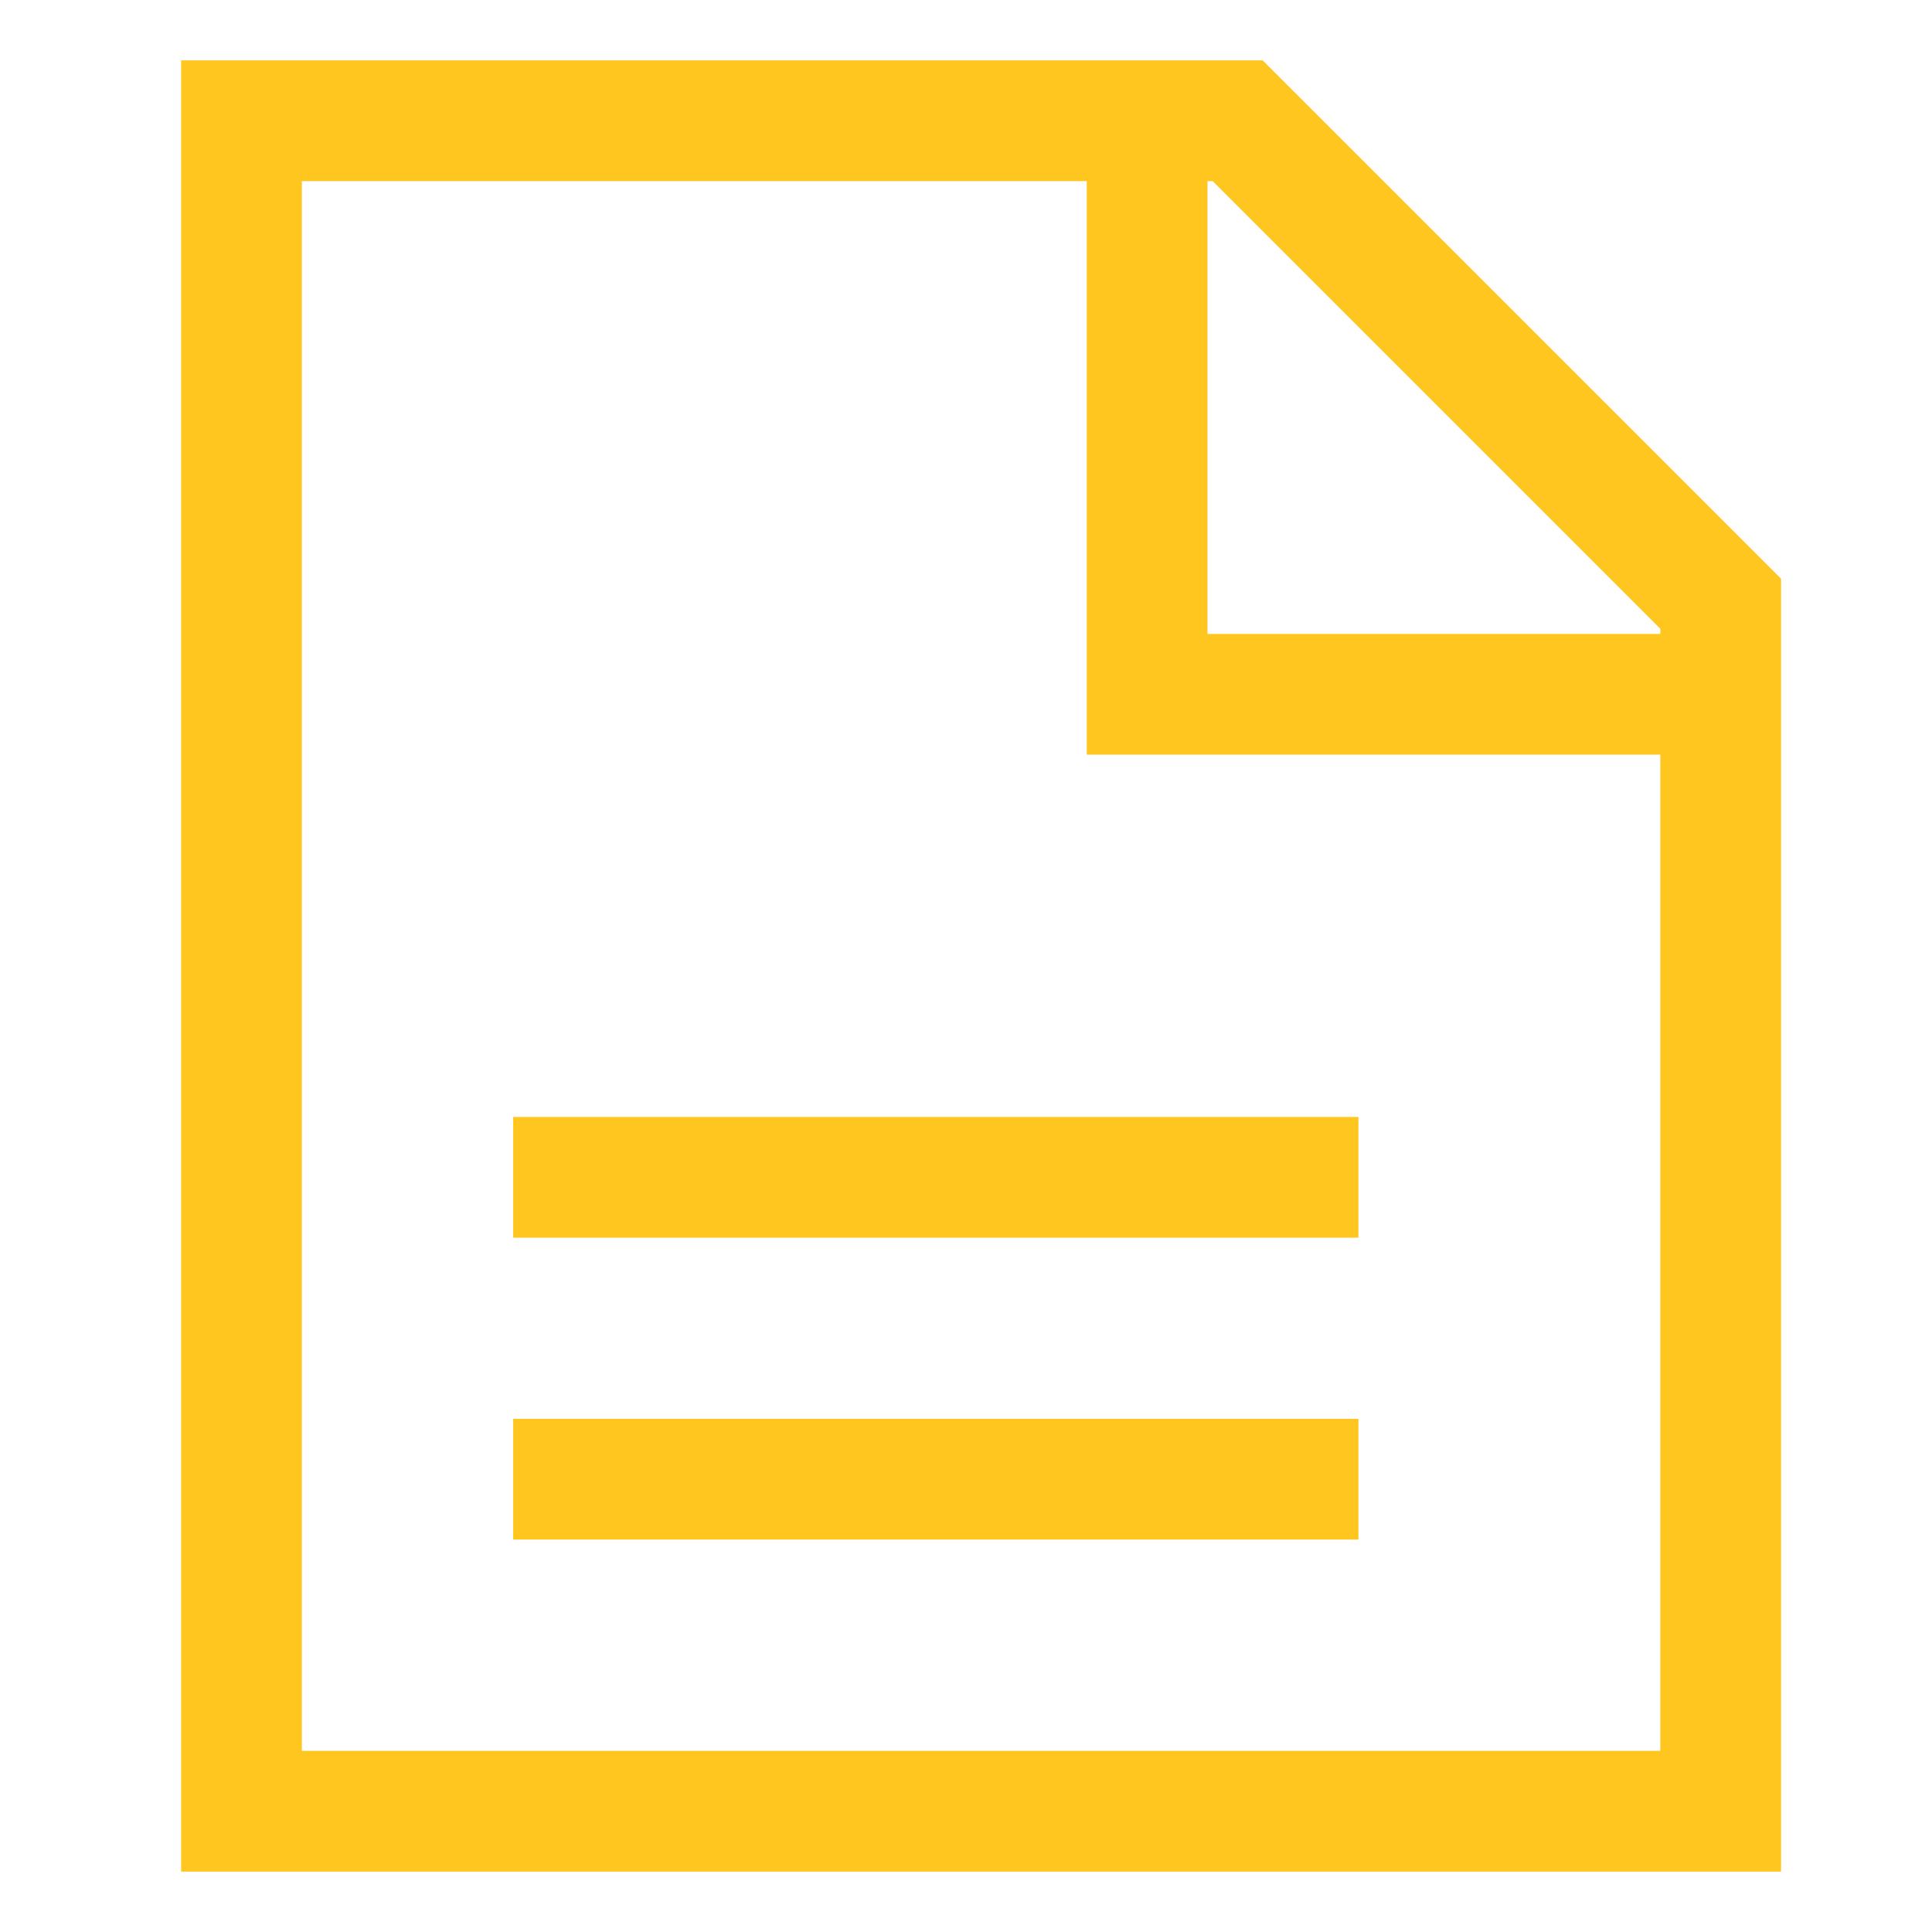
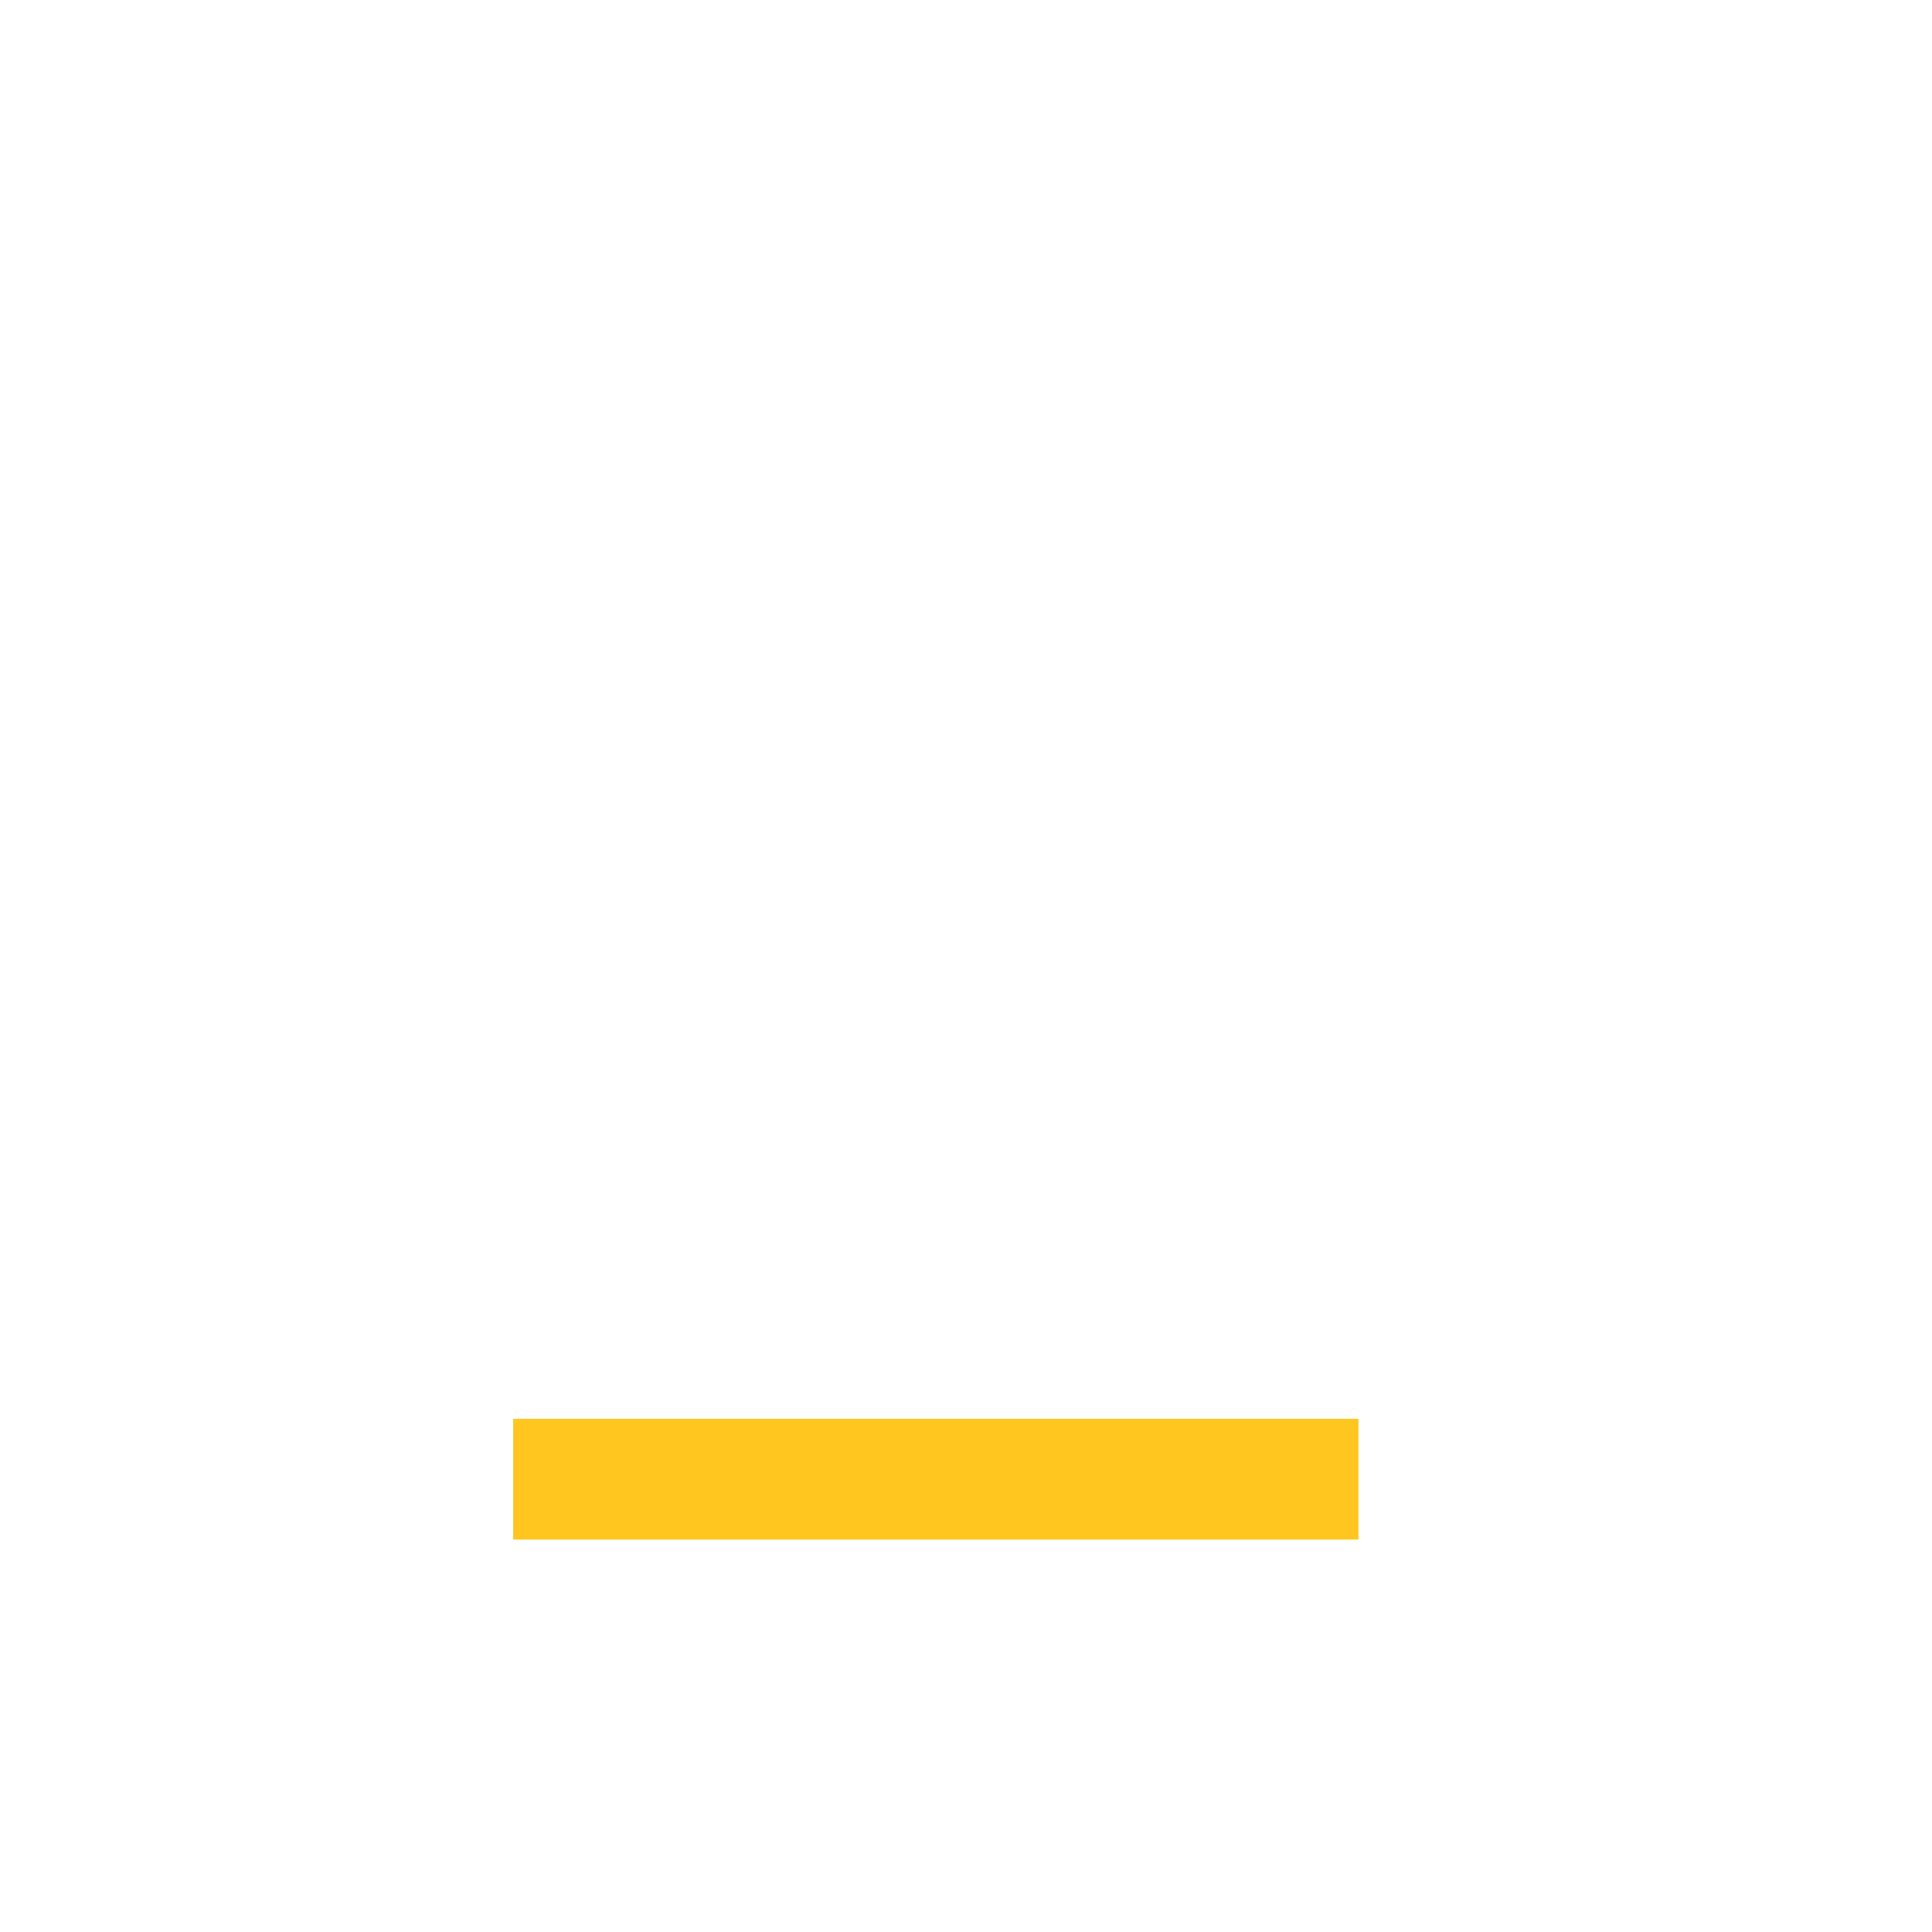
<svg xmlns="http://www.w3.org/2000/svg" width="71" height="71" viewBox="0 0 71 71" fill="none">
-   <path d="M46.403 2.219H6.656V68.781H65.453V21.268L46.403 2.219ZM61.016 23.107V23.297H44.375V6.656H44.565L61.016 23.107ZM11.094 64.344V6.656H39.938V27.734H61.016V64.344H11.094Z" fill="#FFC620" />
-   <path d="M49.922 41.047H18.859V45.484H49.922V41.047Z" fill="#FFC620" />
  <path d="M49.922 52.141H18.859V56.578H49.922V52.141Z" fill="#FFC620" />
</svg>